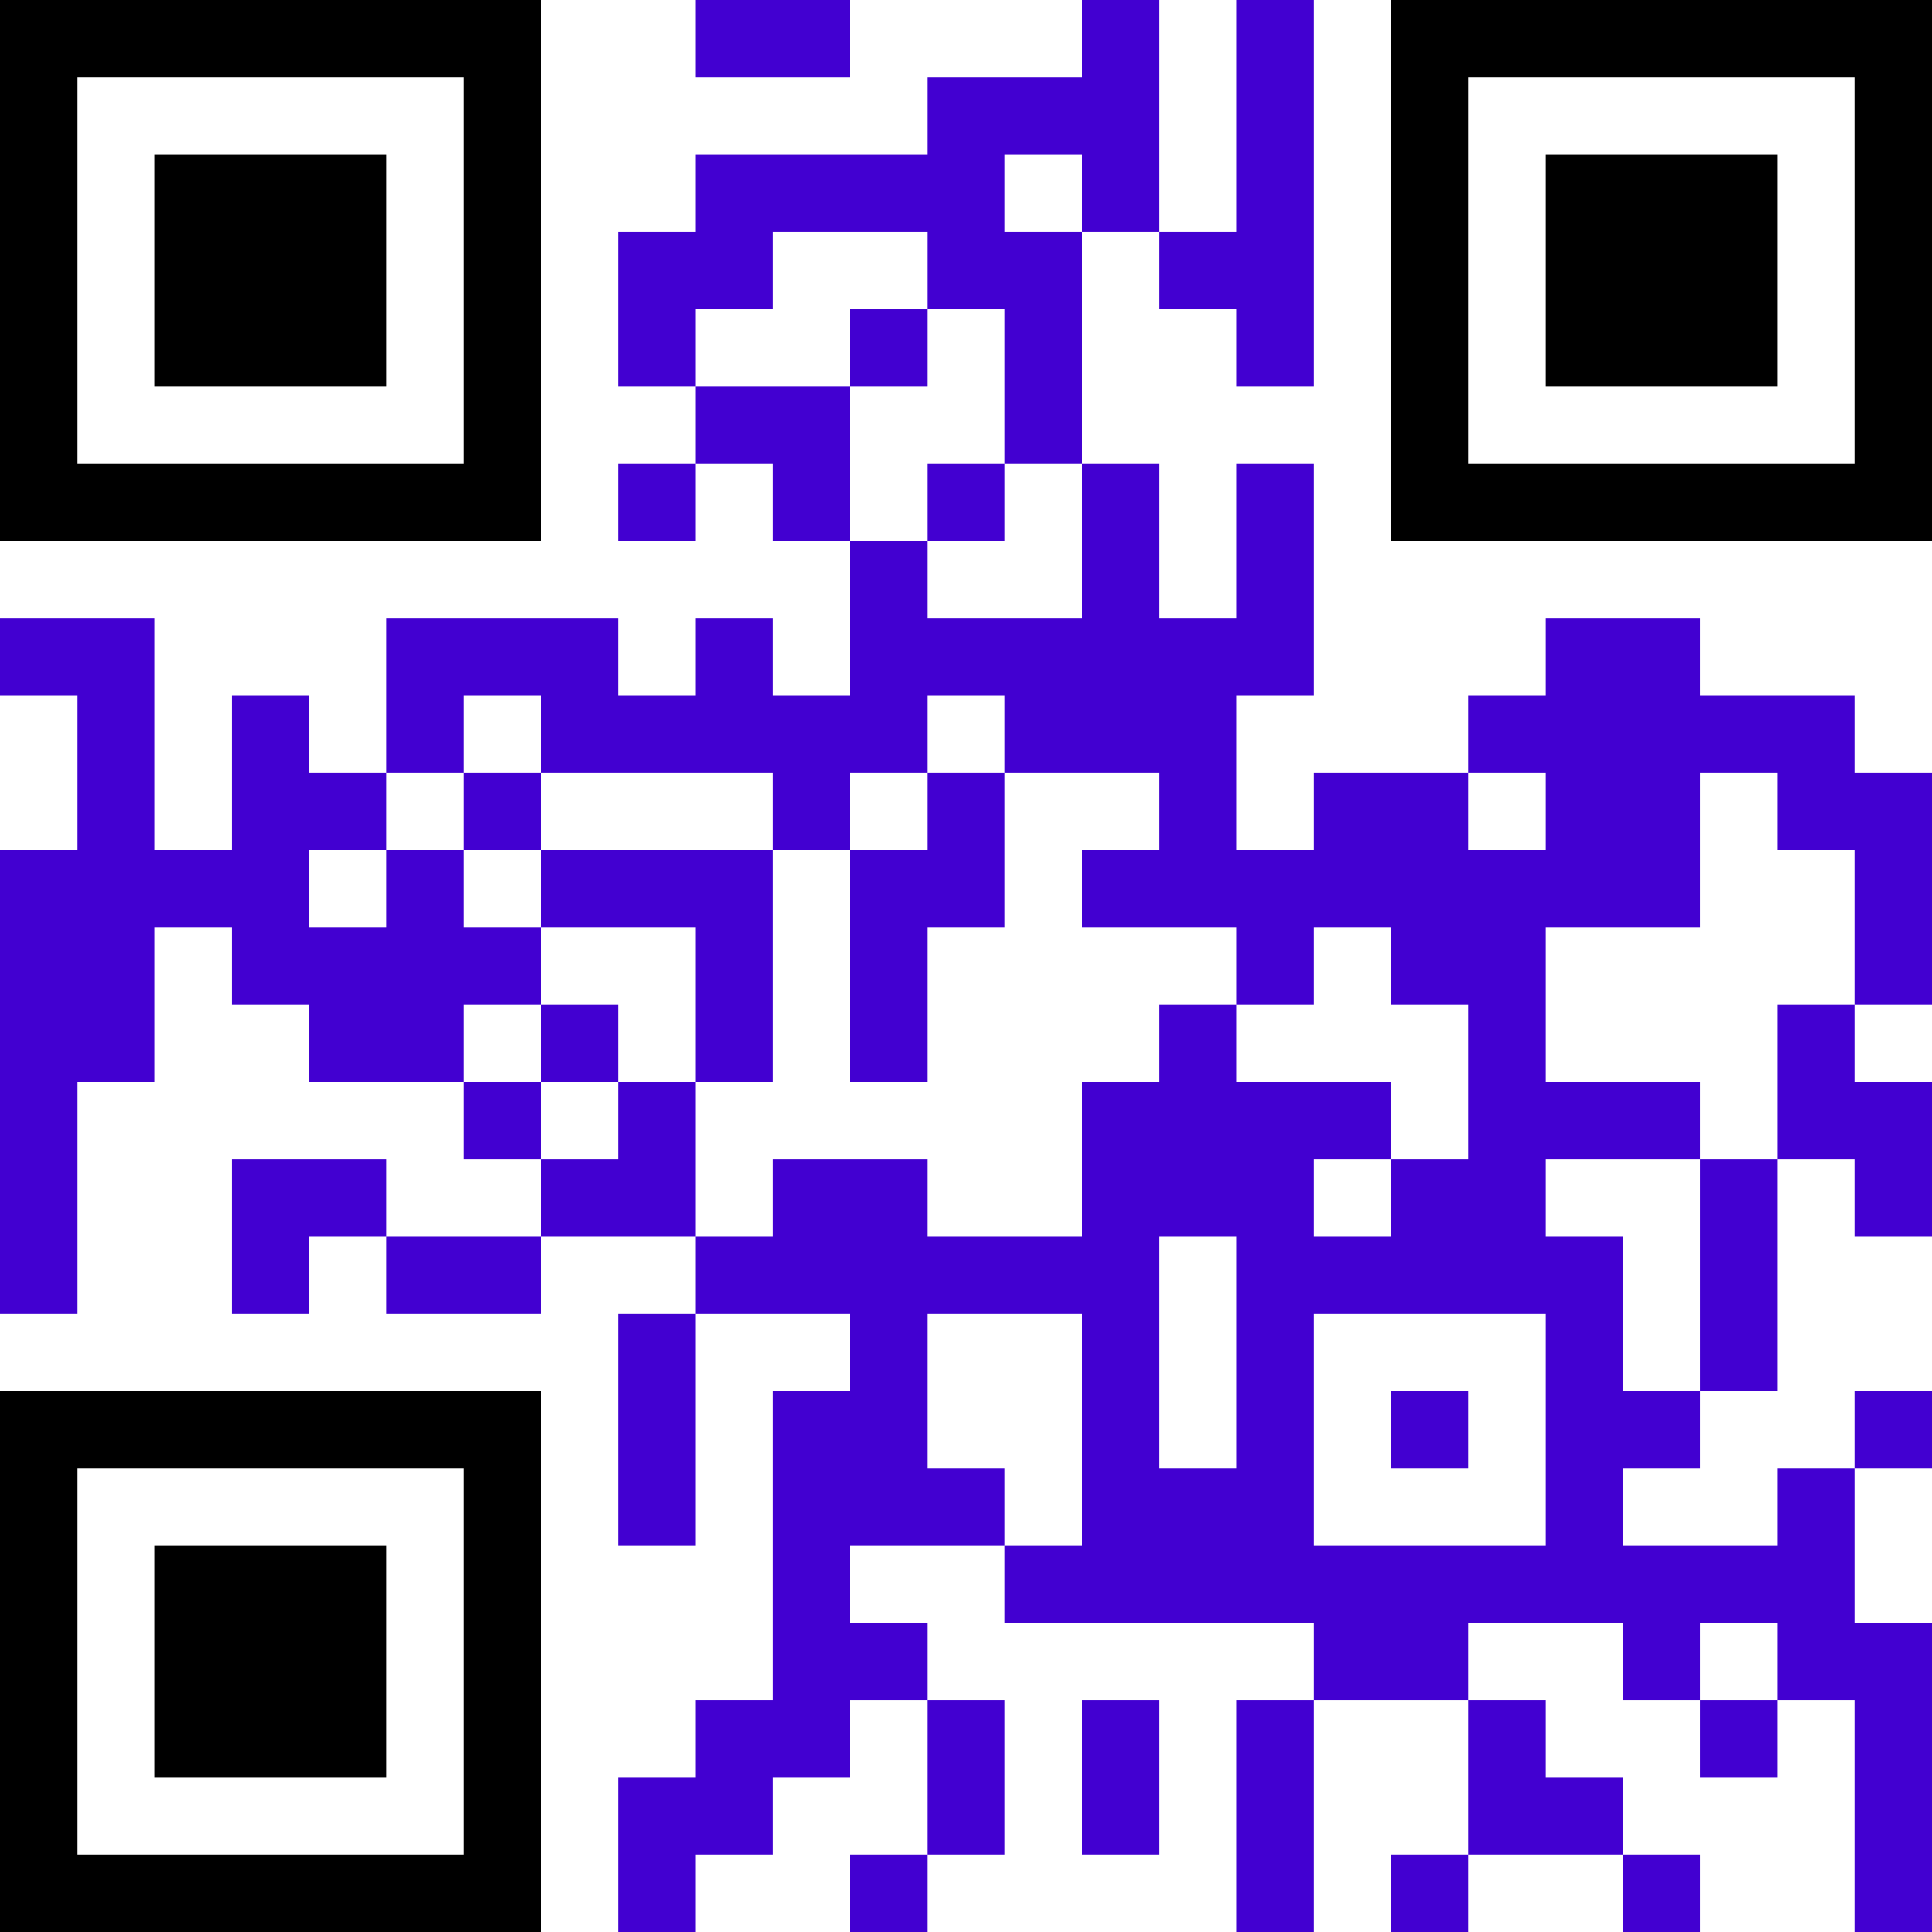
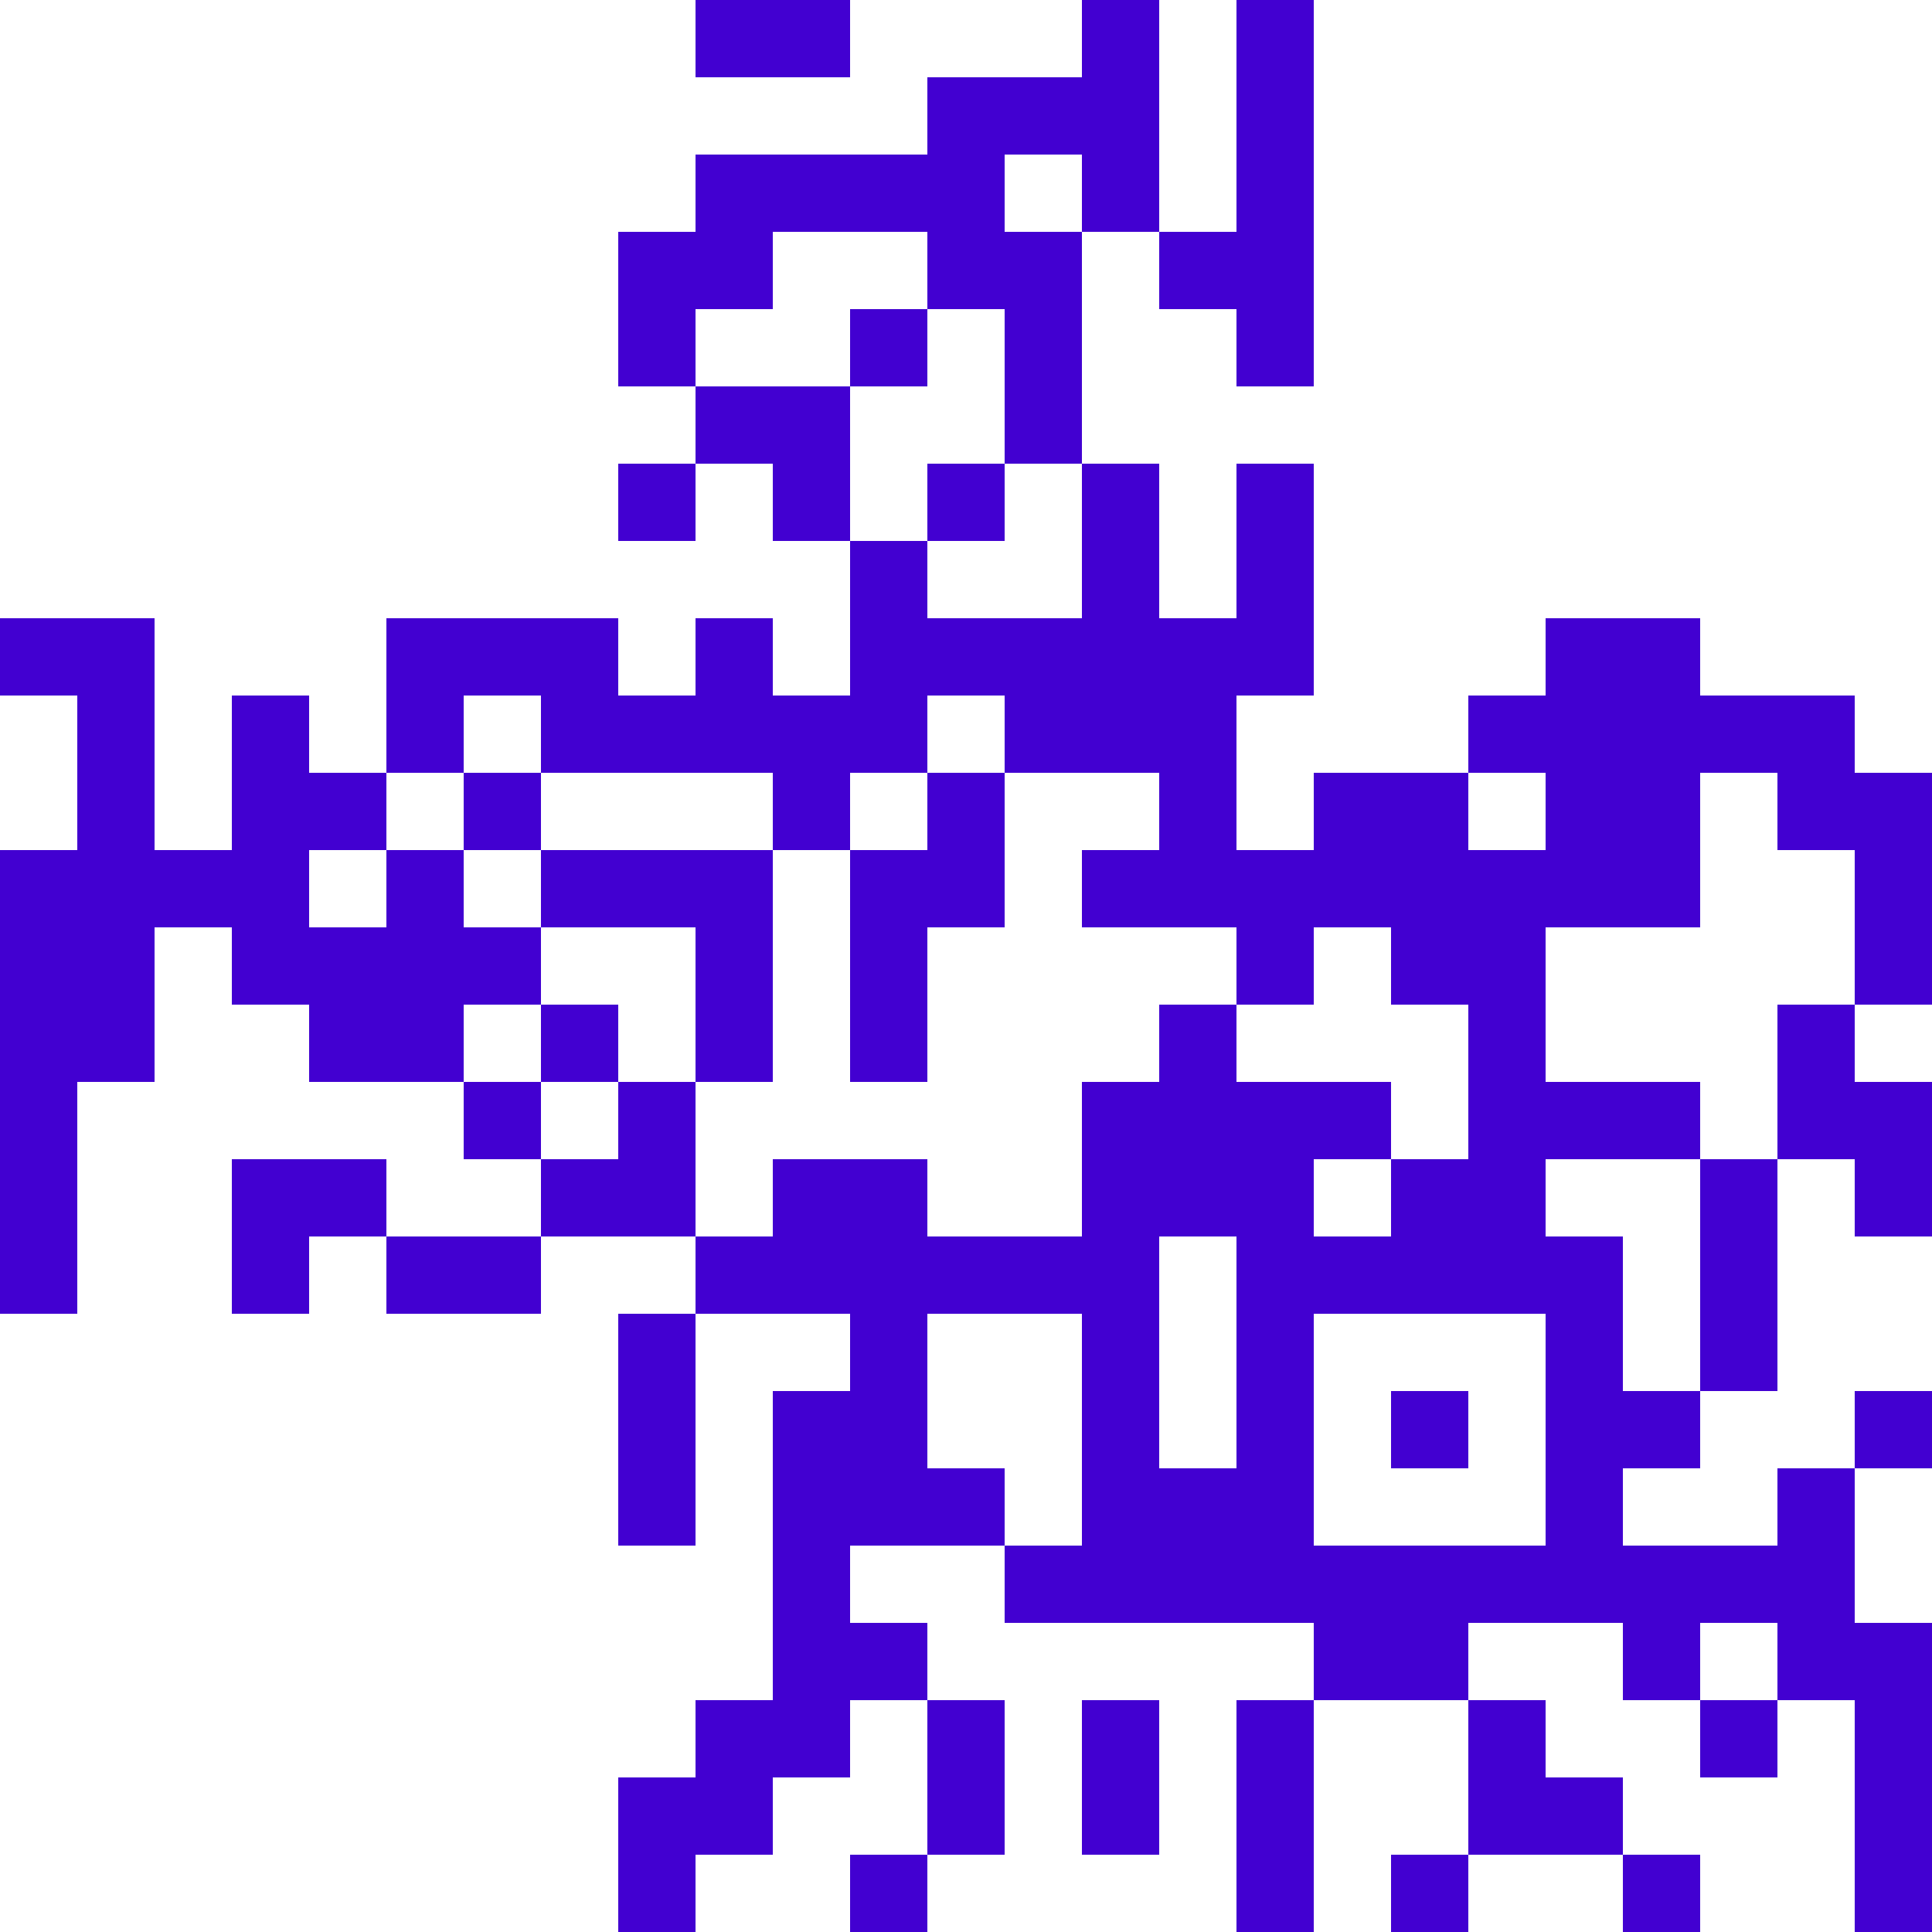
<svg xmlns="http://www.w3.org/2000/svg" id="Layer_1" x="0px" y="0px" width="300px" height="300px" viewBox="0 0 300 300" xml:space="preserve">
  <path fill="#4200D1" d="M120,12h-12V0c6,0,18.1,0,24,0v12H120z M120,48V36c6,0,18.1,0,24,0v12h12c0,6,0,18.1,0,24h12  c0-10.7,0-25.3,0-36h-12V24h12v12h12c0-10.7,0-25.3,0-36h-12v12c-6,0-18.1,0-24,0v12c-10.7,0-25.3,0-36,0v12H96c0,6,0,18.1,0,24h12  V48H120z M192,48v12h12c0-19.2,0-40.8,0-60h-12c0,10.7,0,25.3,0,36h-12v12H192z M132,60h12V48h-12V60z M132,60c-6,0-18.1,0-24,0v12  h12v12h12C132,78,132,65.9,132,60z M96,84h12V72H96V84z M156,72h-12v12h12V72z M288,120h12c0,10.7,0,25.3,0,36h-12c0-6,0-18.1,0-24  h-12v-12h-12c0,6,0,18.1,0,24c-6,0-18.1,0-24,0c0,6,0,18.1,0,24c6,0,18.1,0,24,0v12c-6,0-18.1,0-24,0v12h12c0,6,0,18.1,0,24h12v12  h-12v12c6,0,18.1,0,24,0v-12h12c0,6,0,18.1,0,24h12c0,15,0,33,0,48h-12c0-10.7,0-25.3,0-36h-12v-12h-12v12h-12v-12c-6,0-18.1,0-24,0  v12c-6,0-18.1,0-24,0v-12c-15,0-33,0-48,0v-12h12c0-10.7,0-25.3,0-36c-6,0-18.1,0-24,0c0,6,0,18.1,0,24h12v12c-6,0-18.1,0-24,0v12  h12v12h-12v12h-12v12h-12v12H96c0-6,0-18.1,0-24h12v-12h12c0-15,0-33,0-48h12v-12c-6,0-18.1,0-24,0v-12h12v-12c6,0,18.1,0,24,0v12  c6,0,18.1,0,24,0c0-6,0-18.1,0-24h12v-12h12v12c6,0,18.1,0,24,0v12h-12v12h12v-12h12c0-6,0-18.1,0-24h-12v-12h-12v12h-12v-12  c-6,0-18.1,0-24,0v-12h12v-12c-6,0-18.1,0-24,0v-12h-12v12h-12v12h-12v-12c-10.7,0-25.3,0-36,0v-12H72v12H60c0-6,0-18.1,0-24  c10.7,0,25.3,0,36,0v12h12V96h12v12h12c0-6,0-18.1,0-24h12v12c6,0,18.1,0,24,0c0-6,0-18.1,0-24h12c0,6,0,18.1,0,24h12  c0-6,0-18.1,0-24h12c0,10.7,0,25.3,0,36h-12c0,6,0,18.1,0,24h12v-12c6,0,18.1,0,24,0v12h12v-12h-12v-12h12V96c6,0,18.1,0,24,0v12  c6,0,18.1,0,24,0V120z M180,228h12c0-10.7,0-25.3,0-36h-12C180,202.7,180,217.3,180,228z M240,204c-10.7,0-25.3,0-36,0  c0,10.7,0,25.3,0,36c10.7,0,25.3,0,36,0C240,229.3,240,214.7,240,204z M84,132v-12H72v12H84z M96,132H84v12c6,0,18.1,0,24,0  c0,6,0,18.1,0,24h12c0-10.7,0-25.3,0-36C114,132,101.9,132,96,132z M84,156v-12H72v-12H60v12H48v-12h12v-12H48v-12H36  c0,6,0,18.1,0,24H24c0-10.7,0-25.3,0-36c-6,0-18.1,0-24,0v12h12c0,6,0,18.1,0,24H0c0,23.4,0,48.6,0,72h12c0-10.7,0-25.3,0-36h12  c0-6,0-18.1,0-24h12v12h12v12c6,0,18.1,0,24,0v-12H84z M132,156v12h12c0-6,0-18.1,0-24h12c0-6,0-18.1,0-24h-12v12h-12  C132,138,132,150.1,132,156z M84,156v12h12v-12H84z M276,168v12h12v12h12c0-6,0-18.1,0-24h-12v-12h-12V168z M72,168v12h12v-12H72z   M108,168H96v12H84v12c6,0,18.1,0,24,0C108,186,108,173.9,108,168z M48,180H36c0,6,0,18.1,0,24h12v-12h12v-12H48z M264,192  c0,6,0,18.1,0,24h12c0-10.7,0-25.3,0-36h-12V192z M60,192v12c6,0,18.1,0,24,0v-12C78,192,65.9,192,60,192z M96,216c0,6,0,18.1,0,24  h12c0-10.7,0-25.3,0-36H96V216z M216,228h12v-12h-12V228z M300,216h-12v12h12V216z M168,276v12h12c0-6,0-18.1,0-24h-12V276z   M192,276c0,6,0,18.1,0,24h12c0-10.7,0-25.3,0-36h-12V276z M264,276h12v-12h-12V276z M144,288h12c0-6,0-18.1,0-24h-12  C144,270,144,282.1,144,288z M228,288c6,0,18.1,0,24,0v-12h-12v-12h-12C228,270,228,282.1,228,288z M132,300h12v-12h-12V300z   M216,300h12v-12h-12V300z M264,300v-12h-12v12H264z" />
-   <path d="M288,0c-23.4,0-48.6,0-72,0c0,27.5,0,56.5,0,84c27.5,0,56.5,0,84,0c0-27.5,0-56.5,0-84H288z M288,24c0,15,0,33,0,48  c-19.2,0-40.8,0-60,0c0-19.2,0-40.8,0-60c19.2,0,40.8,0,60,0V24z M264,24h12c0,10.7,0,25.3,0,36c-10.7,0-25.3,0-36,0  c0-10.7,0-25.3,0-36C246,24,258.1,24,264,24z M36,60H24c0-10.7,0-25.3,0-36c10.7,0,25.3,0,36,0c0,10.7,0,25.3,0,36  C54,60,41.9,60,36,60z M24,84c19.2,0,40.8,0,60,0c0-27.5,0-56.5,0-84C56.5,0,27.5,0,0,0c0,27.5,0,56.5,0,84C6,84,18.1,84,24,84z   M12,60c0-15,0-33,0-48c19.2,0,40.8,0,60,0c0,19.2,0,40.8,0,60c-19.2,0-40.8,0-60,0V60z M60,216c-19.2,0-40.8,0-60,0  c0,27.5,0,56.5,0,84c27.5,0,56.5,0,84,0c0-27.5,0-56.5,0-84C78,216,65.9,216,60,216z M72,240c0,15,0,33,0,48c-19.2,0-40.8,0-60,0  c0-19.2,0-40.8,0-60c19.2,0,40.8,0,60,0V240z M48,240h12c0,10.7,0,25.3,0,36c-10.7,0-25.3,0-36,0c0-10.7,0-25.3,0-36  C30,240,42.1,240,48,240z" />
</svg>